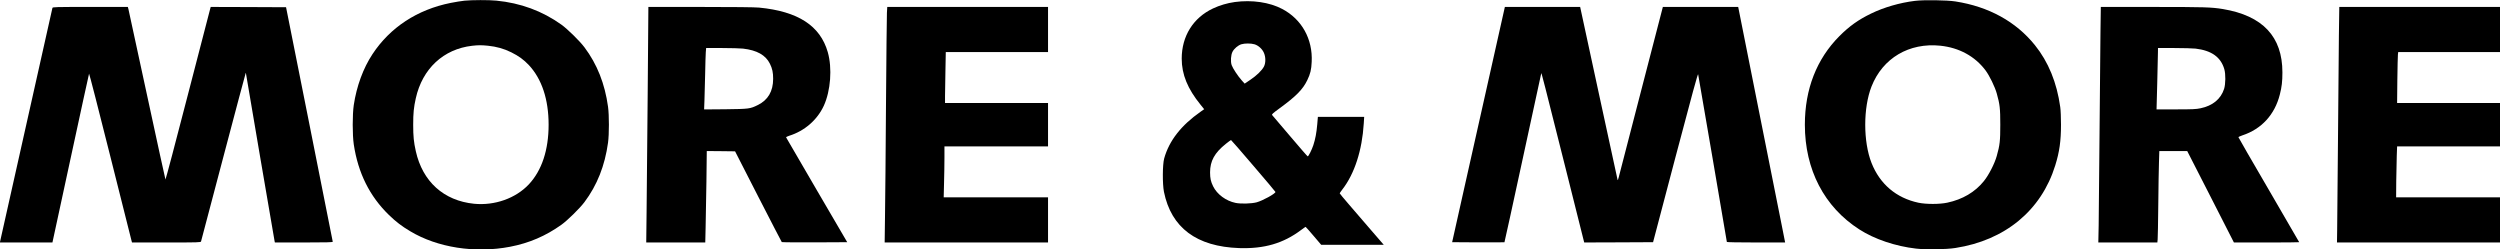
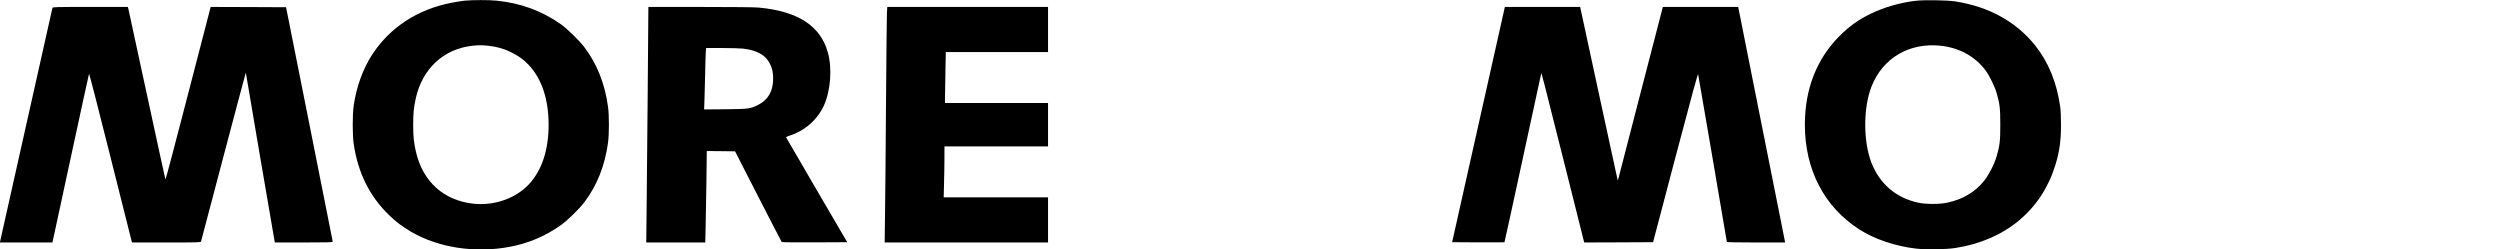
<svg xmlns="http://www.w3.org/2000/svg" version="1.0" width="4320pt" height="431pt" viewBox="0 0 4320 431" preserveAspectRatio="xMidYMid meet">
  <g transform="translate(0,431) scale(0.1,-0.1)" fill="#000000" stroke="none">
    <path d="M8025 4298 c-49 -5 -156 -22 -236 -38 -579 -116 -1047 -423 -1352 -885 -162 -245 -275 -555 -324 -881 -24 -164 -24 -514 0 -678 74 -495 275 -898 608 -1221 122 -118 220 -193 366 -280 472 -284 1123 -385 1727 -269 331 64 615 186 887 380 104 74 317 283 398 391 220 293 353 630 408 1028 20 146 20 474 0 620 -55 398 -188 735 -408 1028 -81 108 -294 317 -398 391 -330 236 -704 374 -1125 415 -128 13 -422 12 -551 -1z m406 -778 c148 -15 277 -51 404 -114 129 -64 215 -127 304 -221 224 -240 341 -594 341 -1030 0 -436 -117 -790 -341 -1030 -227 -242 -590 -371 -947 -336 -524 53 -890 383 -1007 909 -35 157 -45 255 -45 457 0 202 10 300 45 457 114 511 478 850 973 907 110 12 157 12 273 1z" />
    <path d="M33090 4295 c-262 -32 -537 -112 -759 -220 -222 -108 -375 -218 -546 -389 -394 -396 -597 -916 -597 -1531 0 -777 335 -1421 942 -1810 261 -168 623 -290 980 -331 176 -20 517 -15 680 11 859 133 1483 649 1724 1425 74 237 100 425 100 705 0 119 -5 251 -13 305 -59 424 -205 781 -438 1070 -329 408 -797 665 -1373 755 -146 23 -546 29 -700 10z m440 -775 c324 -34 596 -182 779 -425 68 -90 163 -285 195 -400 53 -187 61 -261 61 -540 0 -279 -8 -353 -61 -540 -36 -131 -139 -332 -223 -435 -153 -190 -368 -316 -631 -372 -133 -29 -366 -29 -500 -1 -383 82 -665 321 -810 687 -145 368 -145 953 0 1322 193 490 650 760 1190 704z" />
-     <path d="M21337 4275 c-130 -18 -261 -57 -376 -111 -343 -161 -541 -479 -541 -867 0 -273 102 -522 325 -796 l63 -78 -61 -43 c-338 -237 -544 -501 -630 -808 -29 -106 -31 -439 -4 -577 126 -620 563 -947 1302 -972 432 -14 761 82 1067 312 40 30 75 55 79 55 3 0 65 -70 137 -155 l132 -155 541 0 540 0 -218 252 c-120 139 -291 338 -380 441 -90 104 -163 192 -163 196 0 4 20 34 45 66 211 271 343 678 371 1143 l7 112 -400 0 -400 0 -11 -129 c-13 -149 -33 -254 -68 -361 -27 -81 -84 -194 -97 -192 -5 0 -141 157 -304 349 -163 191 -302 355 -309 363 -12 14 5 29 129 120 285 208 400 325 477 485 53 109 70 180 76 315 20 394 -171 737 -509 915 -220 116 -523 160 -820 120z m340 -730 c67 -20 134 -80 163 -147 33 -74 33 -176 1 -238 -35 -67 -124 -154 -234 -228 l-99 -67 -50 55 c-68 76 -155 209 -175 265 -21 63 -14 175 15 231 28 54 95 111 152 129 60 18 165 18 227 0z m-18 -2100 c210 -244 381 -448 381 -452 -1 -30 -222 -151 -325 -179 -91 -24 -274 -29 -365 -10 -167 35 -319 148 -387 286 -41 84 -52 136 -53 240 0 198 77 338 273 495 45 36 85 65 89 65 4 0 178 -200 387 -445z" />
    <path d="M906 4173 c-3 -10 -206 -916 -451 -2013 -246 -1097 -449 -2005 -452 -2017 l-5 -23 454 0 454 0 314 1453 c172 798 316 1457 319 1464 3 6 168 -633 365 -1420 198 -788 364 -1447 368 -1464 l9 -33 594 0 c557 0 594 1 599 18 3 9 177 667 386 1462 210 794 383 1446 386 1449 2 2 4 -1 4 -7 0 -11 487 -2862 495 -2900 l5 -22 500 0 c394 0 500 3 500 13 0 6 -182 921 -404 2032 l-403 2020 -651 3 -651 2 -9 -32 c-5 -18 -179 -691 -388 -1495 -208 -805 -381 -1459 -385 -1455 -3 4 -146 660 -318 1457 -172 798 -317 1467 -322 1488 l-10 37 -649 0 c-609 0 -649 -1 -654 -17z" />
    <path d="M11192 2678 c-7 -832 -15 -1748 -19 -2036 l-6 -522 510 0 510 0 6 262 c4 145 10 500 14 791 l6 527 244 -2 245 -3 399 -780 c220 -429 404 -783 408 -788 4 -4 260 -6 569 -5 l562 3 -526 900 c-289 495 -528 905 -530 911 -3 5 21 18 53 28 266 83 485 273 599 520 118 259 147 648 68 925 -131 457 -514 705 -1188 770 -68 7 -453 11 -1011 11 l-901 0 -12 -1512z m1648 792 c241 -28 391 -112 465 -263 41 -84 55 -150 55 -259 0 -215 -89 -367 -265 -453 -134 -66 -151 -68 -559 -73 l-369 -3 6 158 c4 87 9 293 12 458 3 165 8 333 11 373 l6 72 276 0 c153 0 315 -5 362 -10z" />
    <path d="M15326 4088 c-3 -57 -10 -767 -16 -1578 -5 -811 -13 -1681 -17 -1932 l-6 -458 1411 0 1412 0 0 390 0 390 -902 0 -901 0 6 248 c4 136 7 334 7 440 l0 192 895 0 895 0 0 375 0 375 -890 0 -890 0 0 118 c0 64 3 262 7 440 l6 322 884 0 883 0 0 390 0 390 -1389 0 -1389 0 -6 -102z" />
    <path d="M25737 2998 c-147 -656 -352 -1571 -456 -2033 l-188 -840 450 -3 c248 -1 452 0 454 2 3 3 146 658 319 1458 173 799 316 1457 317 1462 4 13 46 -151 423 -1652 l319 -1272 595 2 595 3 386 1465 c290 1098 388 1457 393 1435 9 -44 496 -2885 496 -2896 0 -5 201 -9 504 -9 l503 0 -47 238 c-26 130 -209 1046 -406 2035 l-358 1797 -651 0 -651 0 -374 -1442 c-205 -794 -380 -1470 -389 -1503 -12 -50 -16 -56 -21 -35 -4 14 -150 690 -326 1503 l-319 1477 -650 0 -651 0 -267 -1192z" />
-     <path d="M36296 3748 c-3 -244 -11 -1026 -16 -1738 -5 -712 -12 -1429 -15 -1592 l-6 -298 510 0 510 0 5 53 c3 28 8 297 11 597 3 300 8 632 12 738 l6 192 241 0 241 0 404 -790 403 -790 564 0 c310 0 564 2 564 5 0 3 -236 410 -525 905 -289 495 -525 904 -525 909 0 5 30 19 68 32 331 109 559 357 647 704 34 132 45 228 45 384 0 618 -340 980 -1030 1095 -195 32 -319 36 -1211 36 l-897 0 -6 -442z m1644 -278 c276 -33 435 -147 496 -355 25 -86 23 -258 -4 -342 -56 -174 -198 -291 -407 -334 -77 -16 -137 -19 -425 -19 l-335 0 12 452 c6 249 12 488 12 531 l1 77 283 0 c155 0 321 -5 367 -10z" />
-     <path d="M40416 3688 c-3 -277 -11 -1099 -16 -1828 -5 -729 -12 -1418 -14 -1532 l-3 -208 1408 0 1409 0 0 390 0 390 -897 0 -898 0 2 277 c2 153 6 351 9 441 l6 162 889 0 889 0 0 375 0 375 -889 0 -889 0 4 398 c3 218 7 416 10 440 l5 42 880 0 879 0 0 390 0 390 -1389 0 -1388 0 -7 -502z" />
  </g>
</svg>